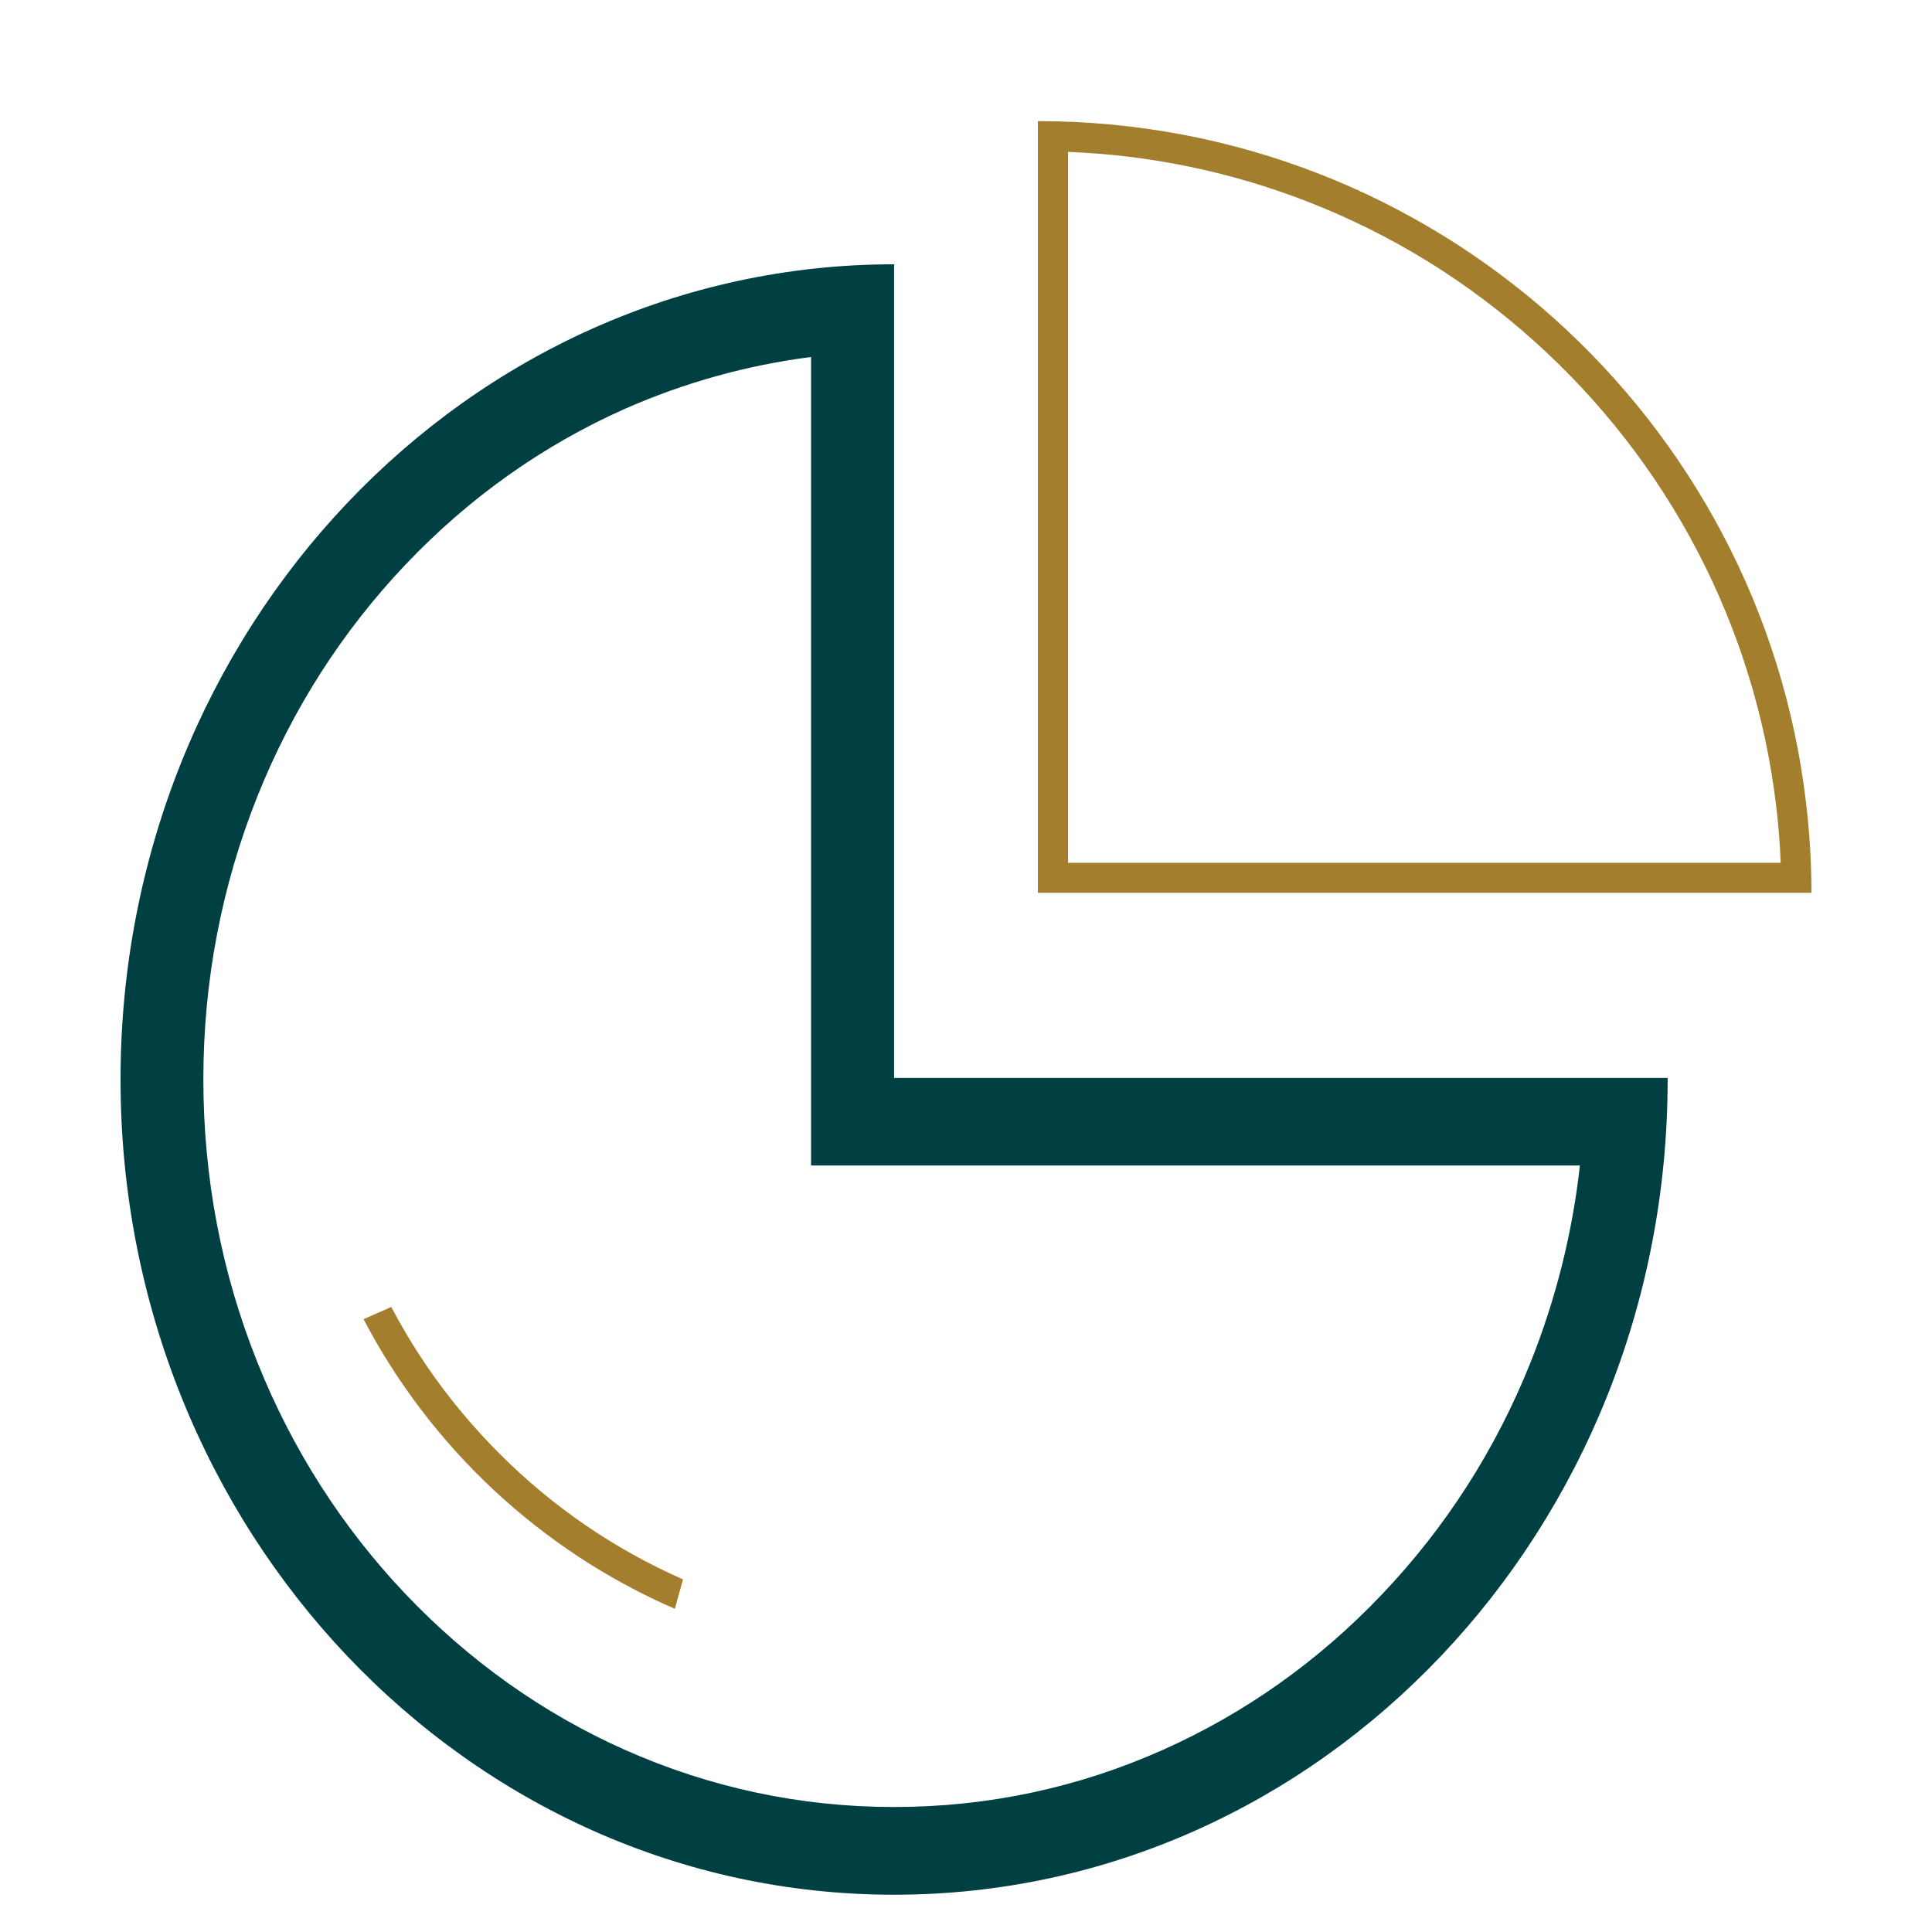
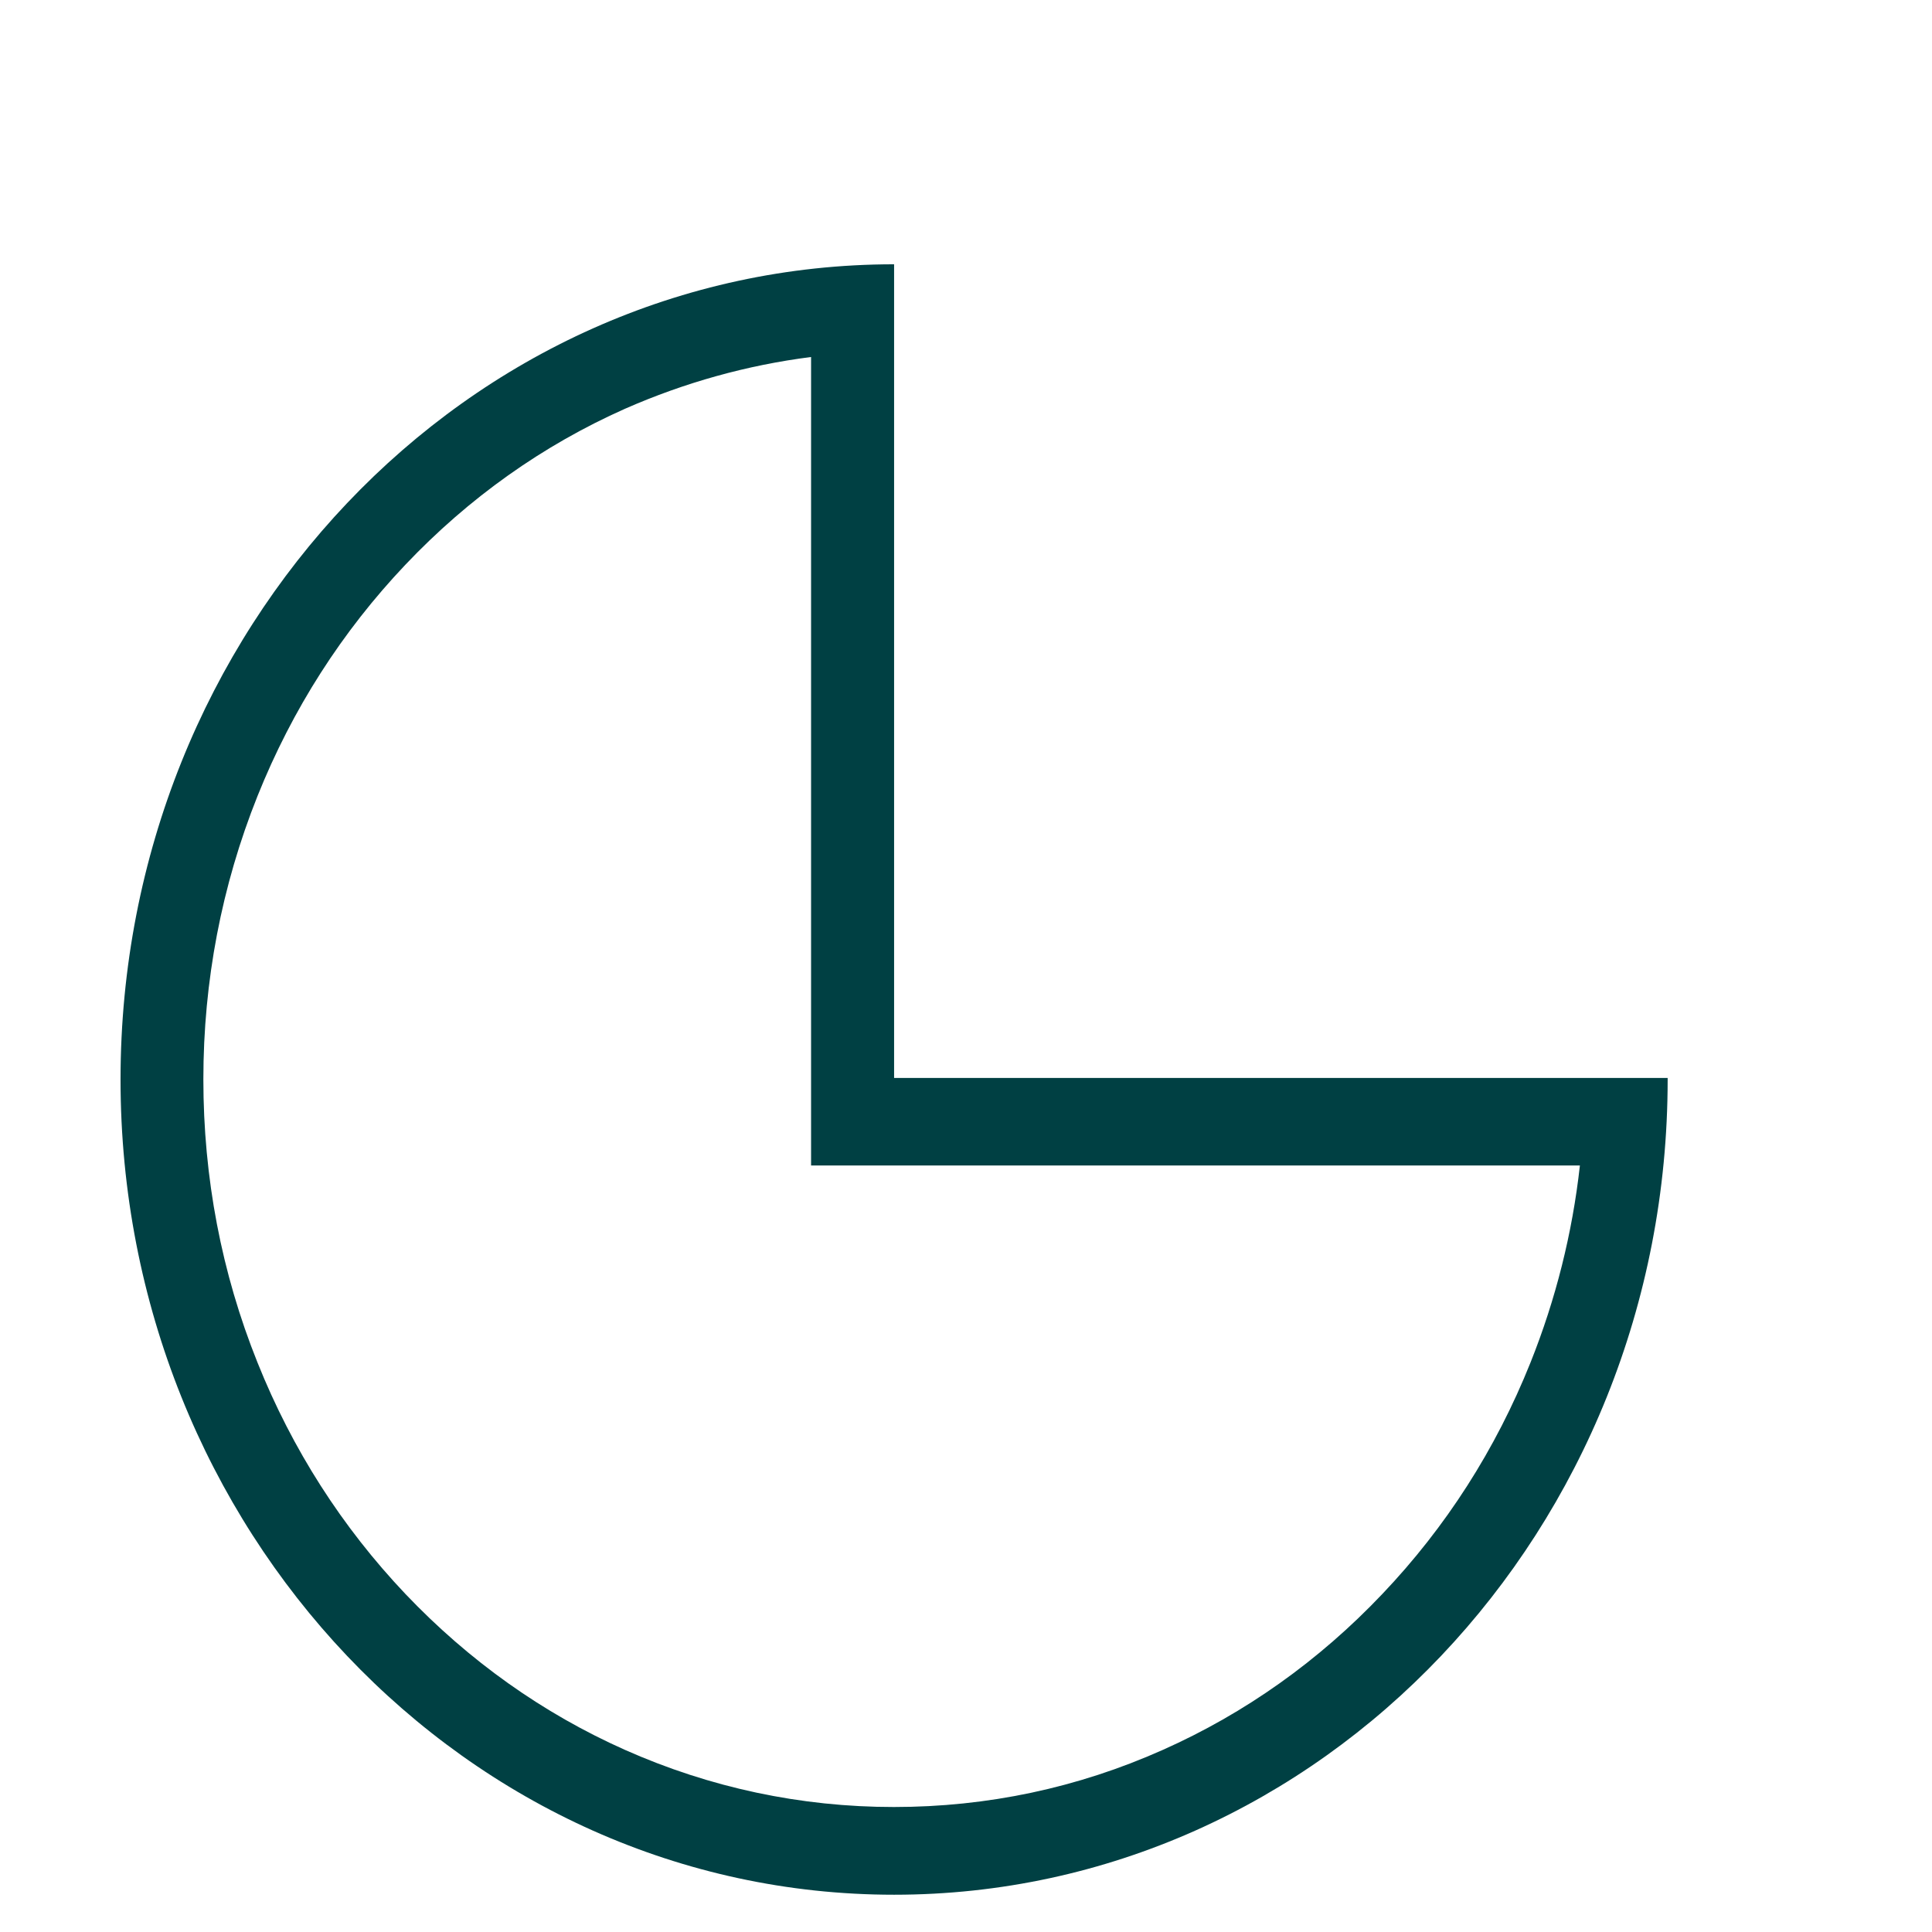
<svg xmlns="http://www.w3.org/2000/svg" width="69" height="69" viewBox="0 0 69 69" fill="none">
  <path d="M28.967 12.75V41.624H56.425C56.156 44.046 55.563 46.405 54.66 48.664C53.42 51.762 51.641 54.54 49.37 56.927C47.106 59.314 44.465 61.19 41.527 62.497C38.488 63.854 35.26 64.536 31.925 64.536C28.596 64.536 25.362 63.847 22.323 62.497C19.385 61.19 16.75 59.314 14.479 56.927C12.215 54.54 10.437 51.762 9.197 48.664C7.91 45.46 7.263 42.057 7.263 38.547C7.263 35.038 7.916 31.634 9.197 28.43C10.437 25.333 12.215 22.555 14.479 20.168C16.744 17.78 19.385 15.905 22.323 14.598C24.459 13.66 26.683 13.041 28.967 12.75ZM31.932 9.439C16.676 9.439 4.305 22.477 4.305 38.554C4.305 54.632 16.676 67.669 31.932 67.669C47.187 67.669 59.559 54.632 59.559 38.554V38.498H31.932V9.439Z" fill="#004043" />
-   <path d="M38.145 5.425C41.09 5.539 43.967 6.139 46.703 7.203C49.668 8.356 52.376 10.02 54.762 12.156C59.593 16.475 62.672 22.378 63.434 28.779C63.515 29.447 63.569 30.127 63.596 30.814H38.145V5.425ZM37.067 4.326V31.886H64.694C64.694 30.787 64.627 29.709 64.499 28.645C62.875 14.952 51.211 4.326 37.067 4.326ZM17.836 51.912C16.279 50.355 14.986 48.603 13.975 46.676L12.984 47.114C15.39 51.71 19.318 55.382 24.102 57.458L24.392 56.406C21.946 55.328 19.736 53.819 17.836 51.912Z" fill="#A37E2D" />
</svg>